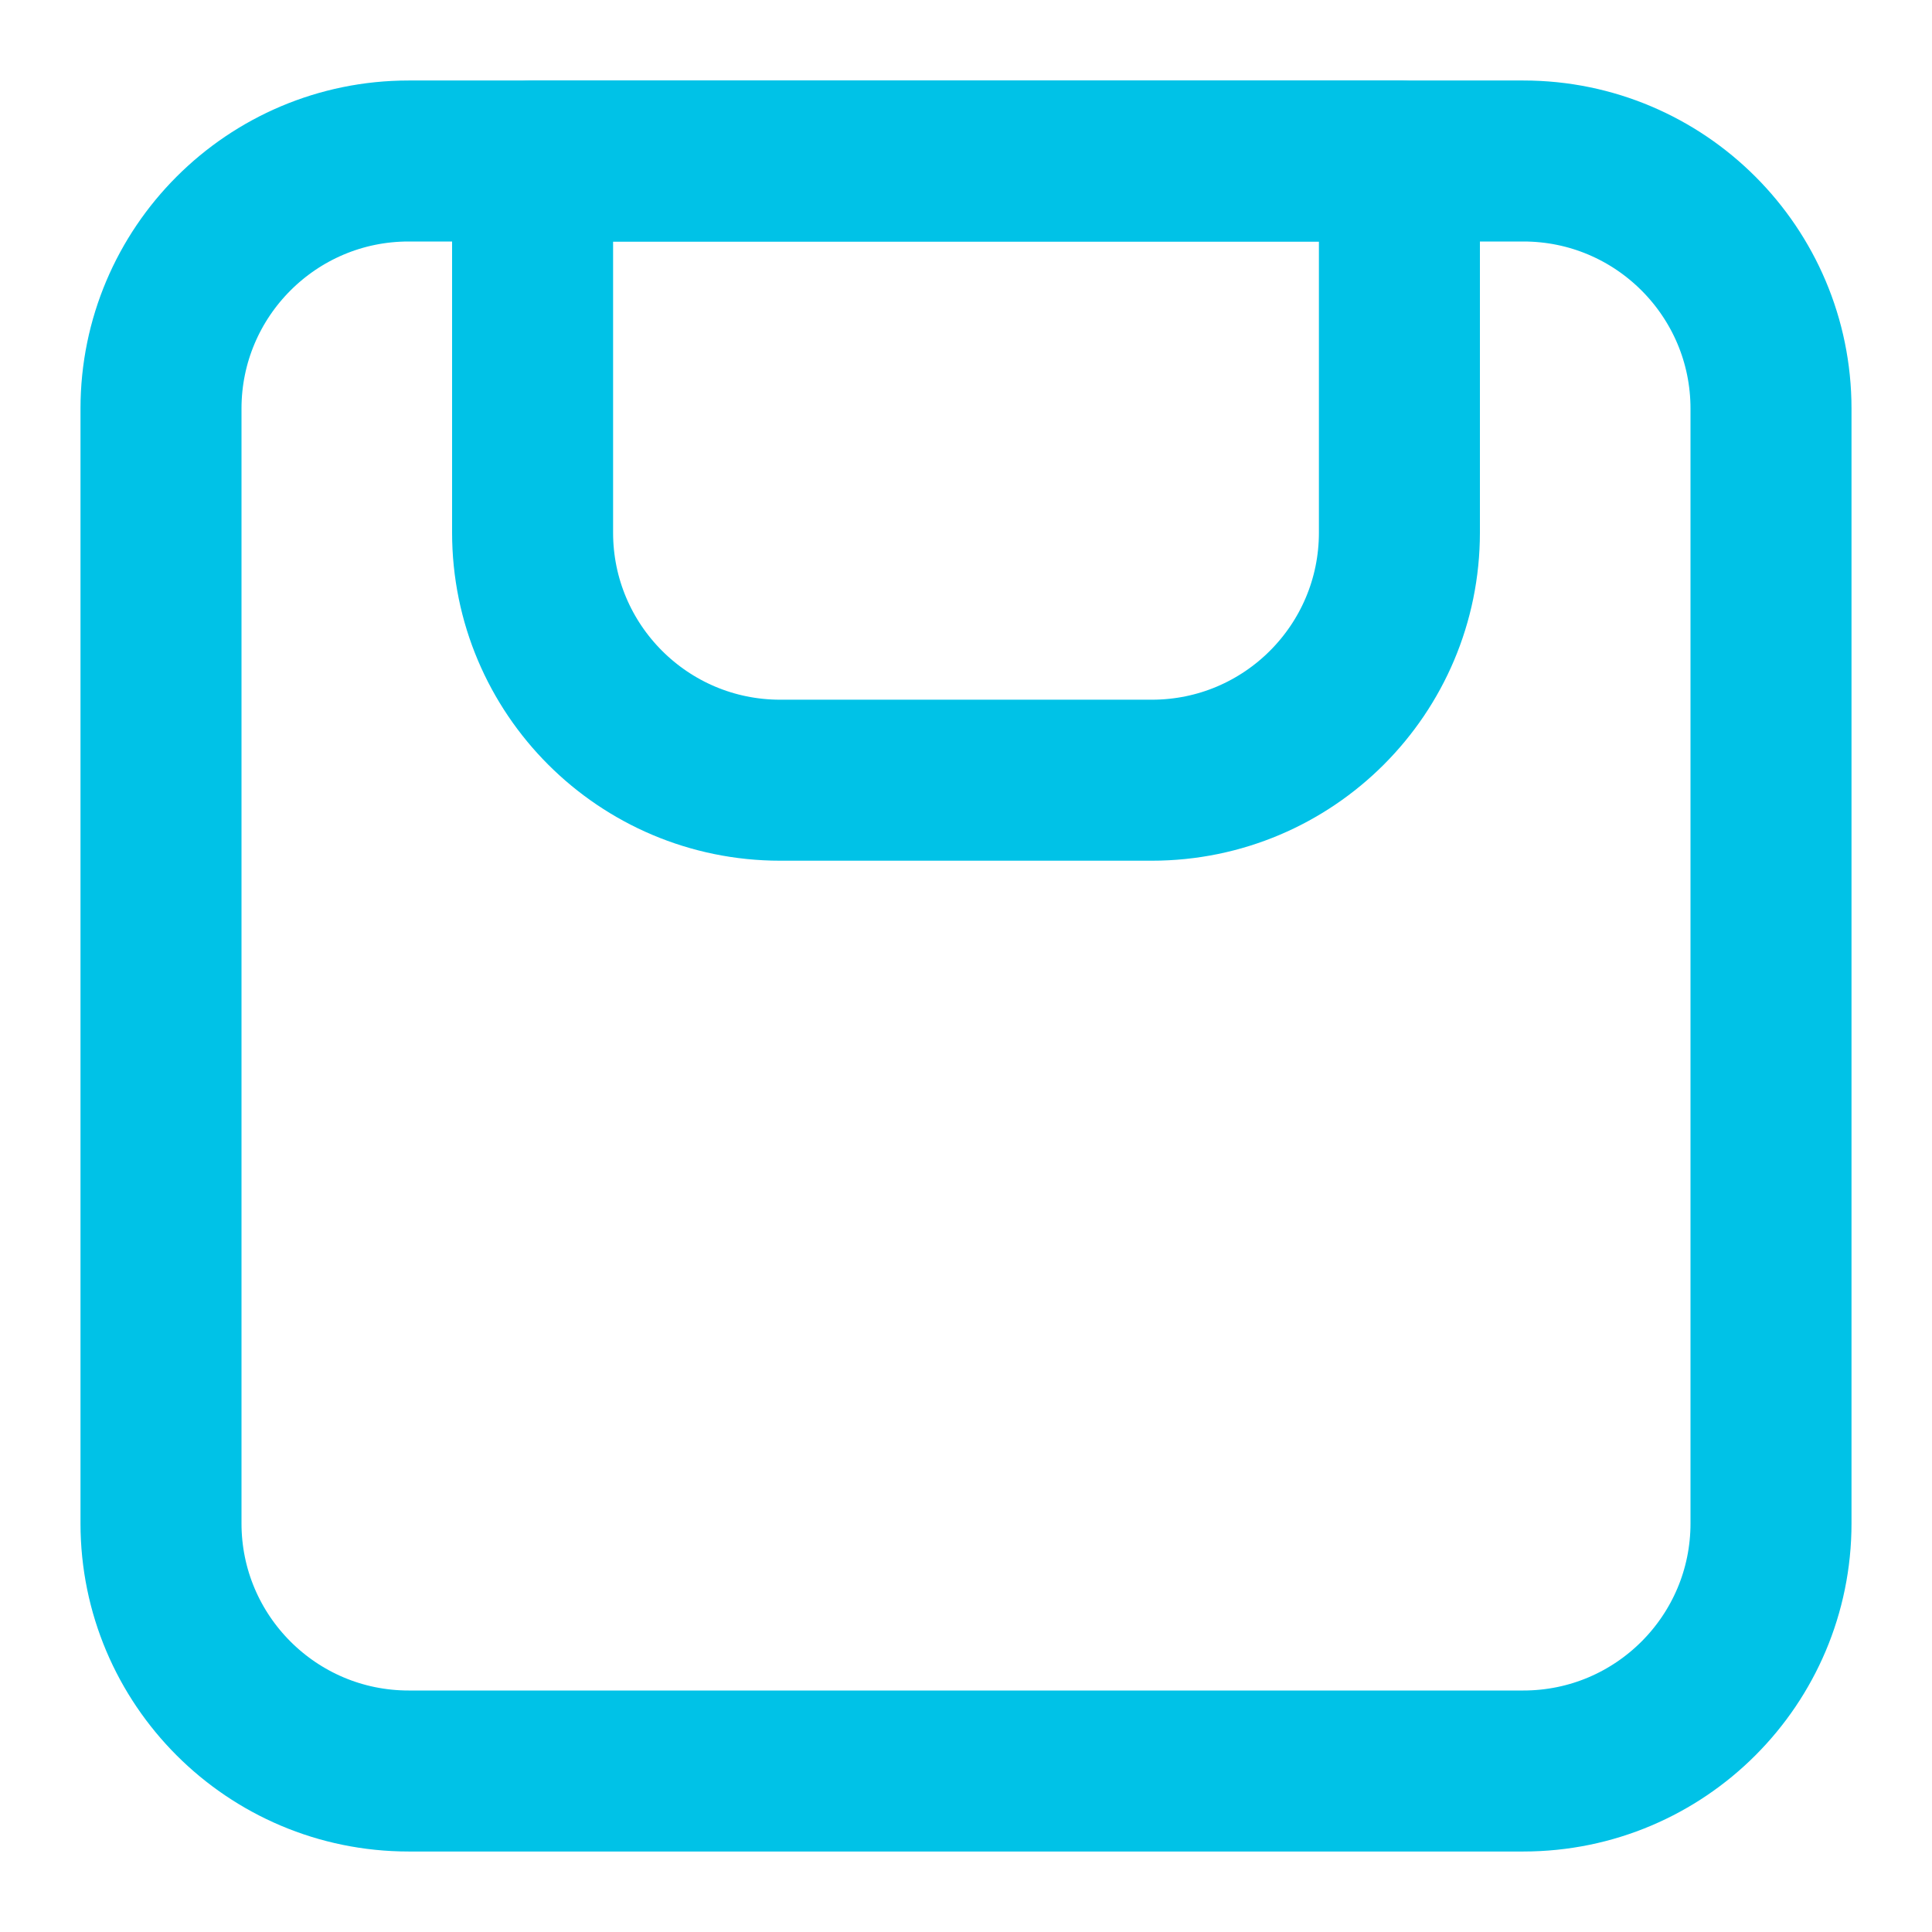
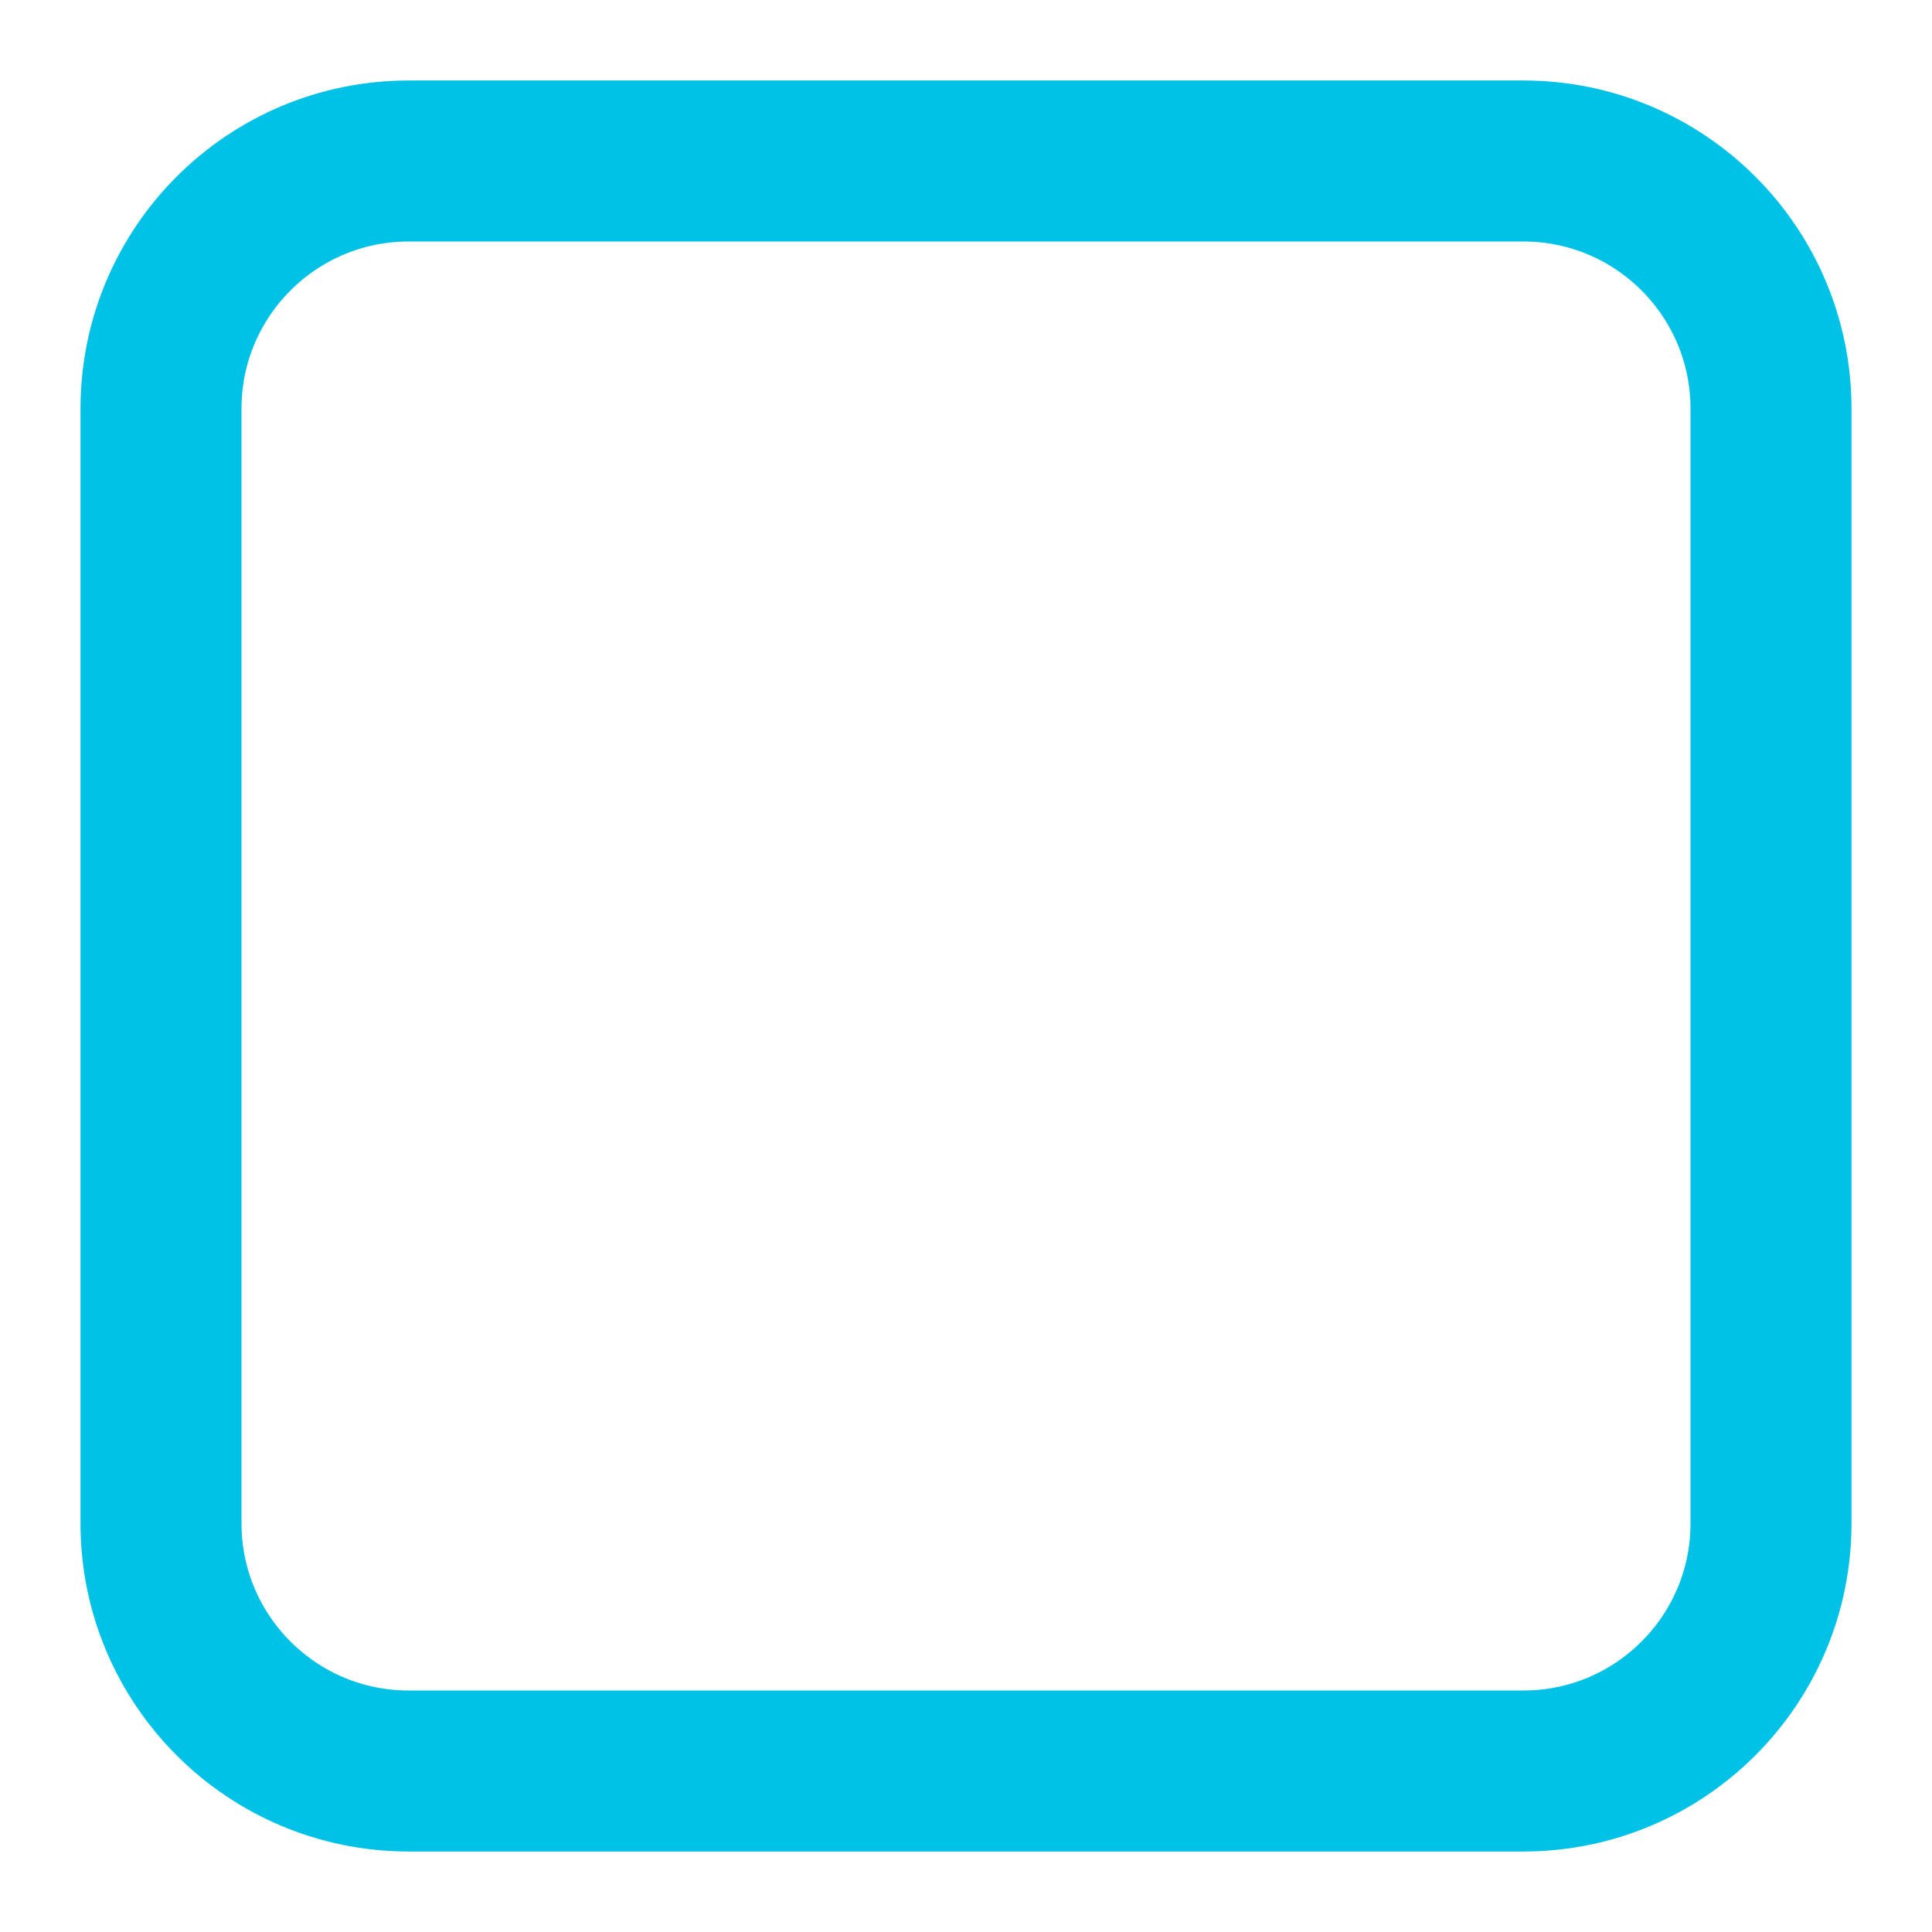
<svg xmlns="http://www.w3.org/2000/svg" width="12" height="12" viewBox="0 0 12 12" fill="none">
  <g id="Vector">
    <path d="M1 2.538C1 1.689 1.689 1 2.538 1H9.462C10.311 1 11 1.689 11 2.538V9.462C11 10.311 10.311 11 9.462 11H2.538C1.689 11 1 10.311 1 9.462V2.538Z" stroke="#00C2E7" stroke-linecap="round" stroke-linejoin="round" />
-     <path d="M3.308 1H8.692V3.308C8.692 4.157 8.004 4.846 7.154 4.846H4.846C3.996 4.846 3.308 4.157 3.308 3.308V1Z" stroke="#00C2E7" stroke-linecap="round" stroke-linejoin="round" />
  </g>
</svg>